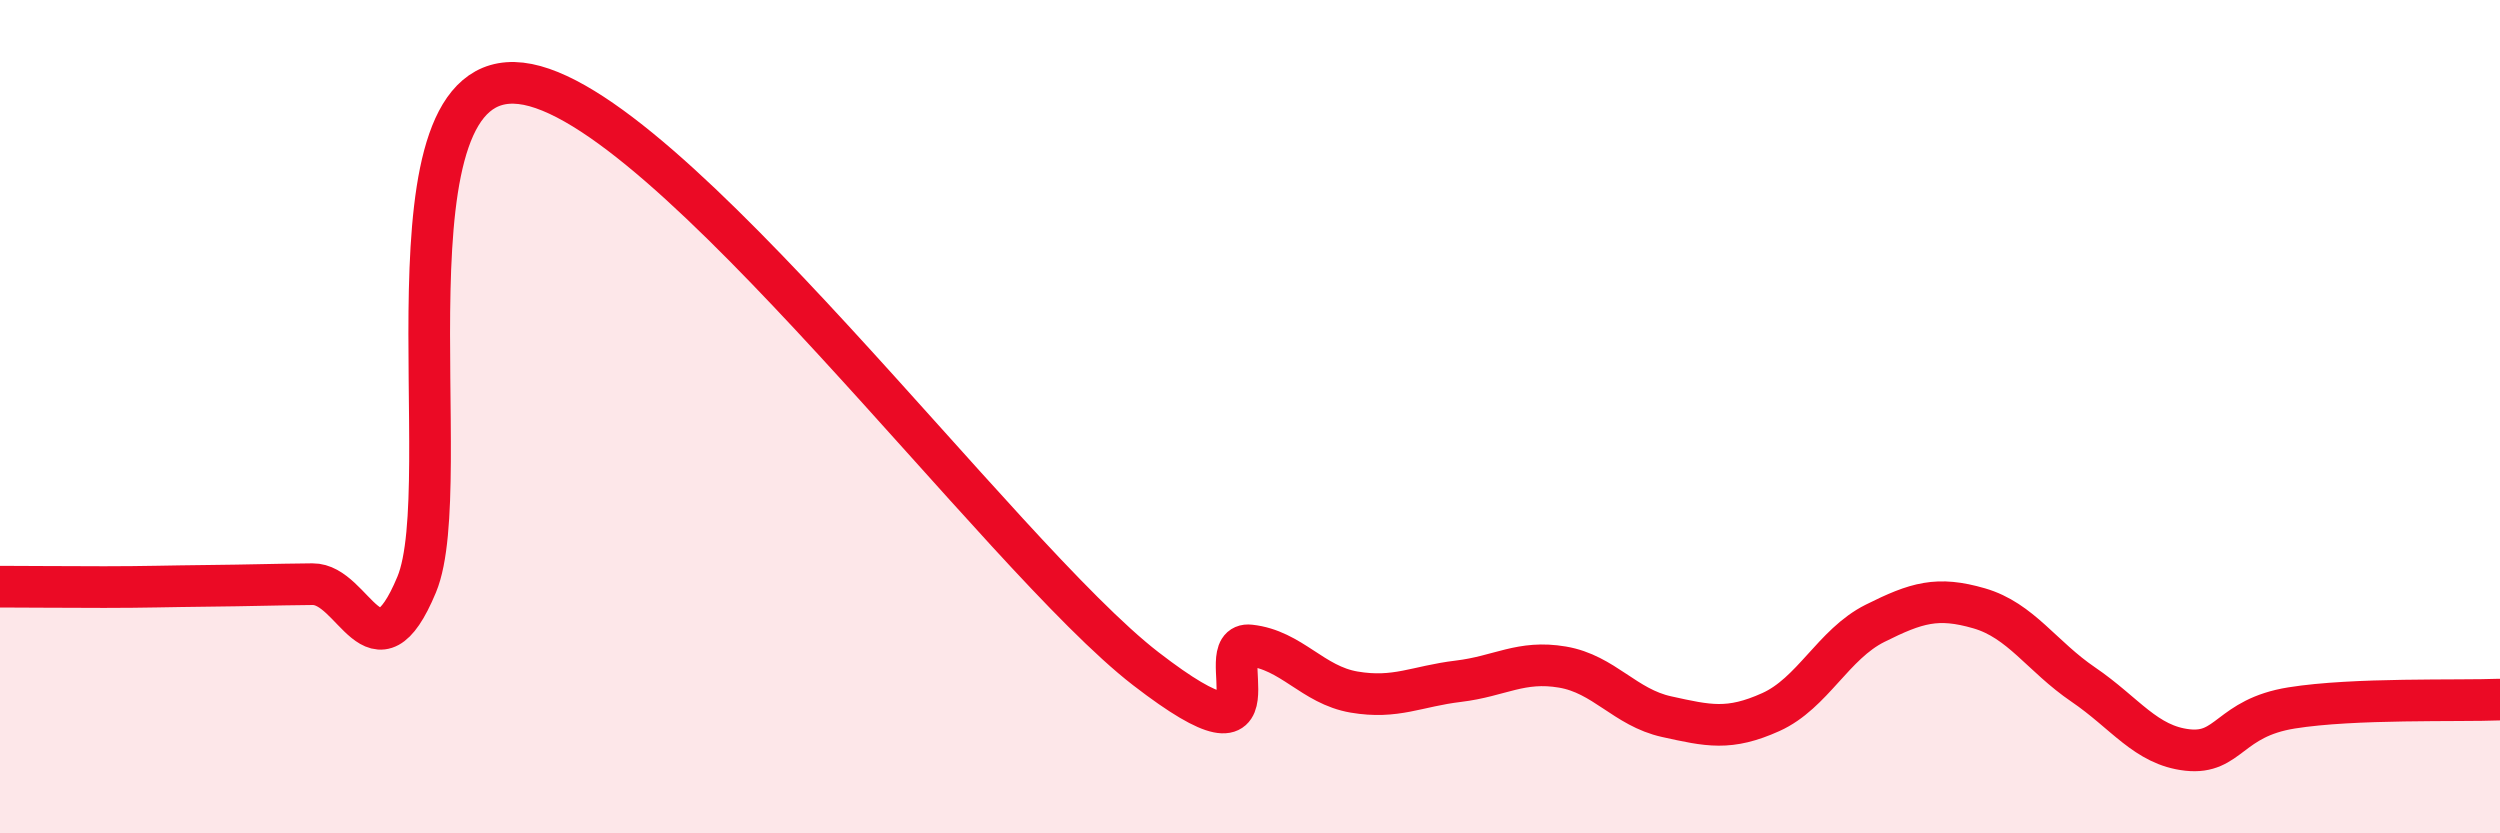
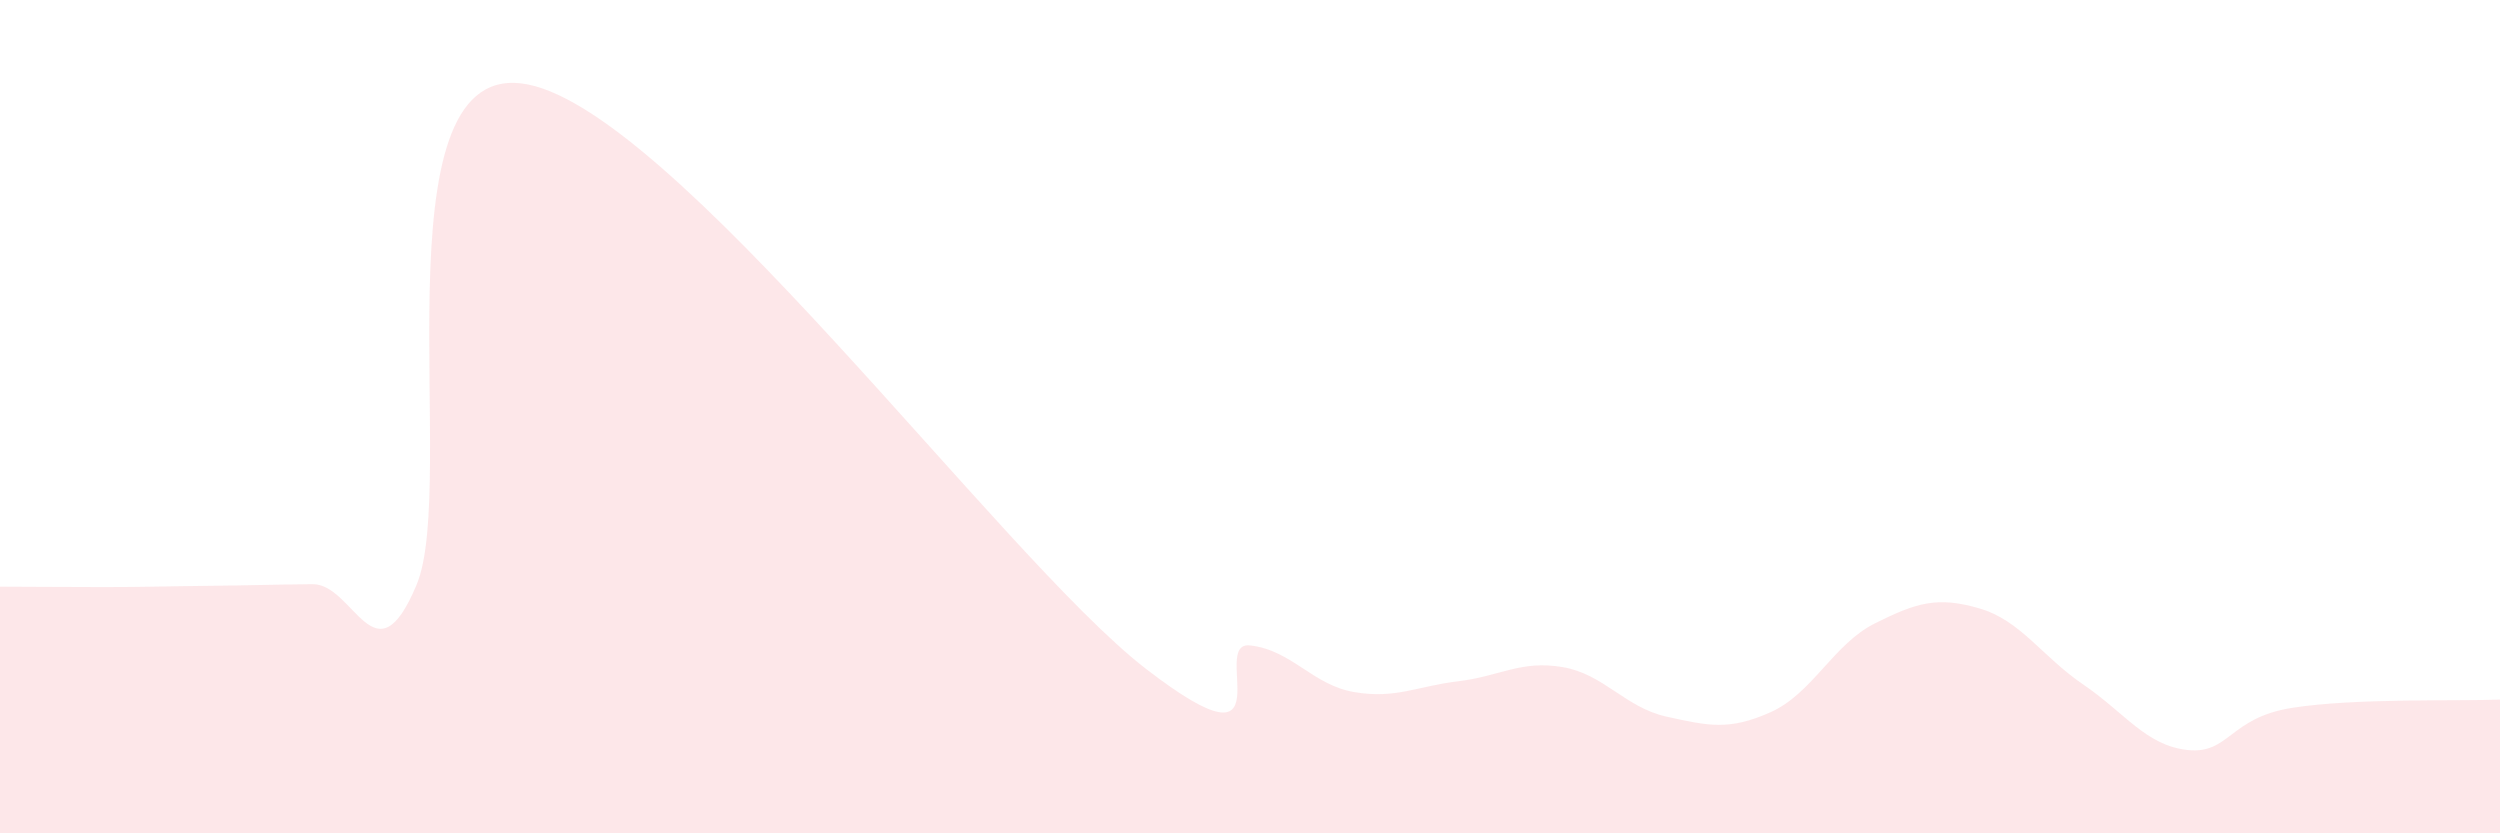
<svg xmlns="http://www.w3.org/2000/svg" width="60" height="20" viewBox="0 0 60 20">
  <path d="M 0,14.08 C 0.5,14.08 1.5,14.09 2.5,14.09 C 3.5,14.09 4,14.07 5,14.06 C 6,14.05 6.5,14.03 7.5,14.02 C 8.5,14.01 9,16.43 10,14.03 C 11,11.63 9,1.6 12.5,2 C 16,2.4 24,13.35 27.5,16.05 C 31,18.75 29,15.38 30,15.49 C 31,15.6 31.5,16.44 32.5,16.61 C 33.5,16.78 34,16.47 35,16.35 C 36,16.23 36.5,15.84 37.5,16.01 C 38.5,16.18 39,16.98 40,17.2 C 41,17.42 41.5,17.54 42.5,17.09 C 43.5,16.64 44,15.46 45,14.96 C 46,14.46 46.5,14.31 47.5,14.6 C 48.5,14.89 49,15.75 50,16.43 C 51,17.11 51.5,17.89 52.5,18 C 53.5,18.11 53.5,17.23 55,16.99 C 56.5,16.75 59,16.83 60,16.79L60 20L0 20Z" fill="#EB0A25" opacity="0.1" stroke-linecap="round" stroke-linejoin="round" />
-   <path d="M 0,14.08 C 0.5,14.08 1.5,14.09 2.5,14.09 C 3.5,14.09 4,14.07 5,14.06 C 6,14.05 6.5,14.03 7.5,14.02 C 8.5,14.01 9,16.43 10,14.03 C 11,11.63 9,1.6 12.5,2 C 16,2.4 24,13.35 27.5,16.05 C 31,18.75 29,15.38 30,15.49 C 31,15.6 31.5,16.44 32.5,16.61 C 33.5,16.78 34,16.47 35,16.35 C 36,16.23 36.5,15.84 37.5,16.01 C 38.5,16.18 39,16.98 40,17.2 C 41,17.42 41.5,17.54 42.5,17.09 C 43.5,16.64 44,15.46 45,14.96 C 46,14.46 46.5,14.31 47.5,14.6 C 48.5,14.89 49,15.75 50,16.43 C 51,17.11 51.5,17.89 52.5,18 C 53.5,18.11 53.5,17.23 55,16.99 C 56.5,16.75 59,16.83 60,16.79" stroke="#EB0A25" stroke-width="1" fill="none" stroke-linecap="round" stroke-linejoin="round" />
</svg>